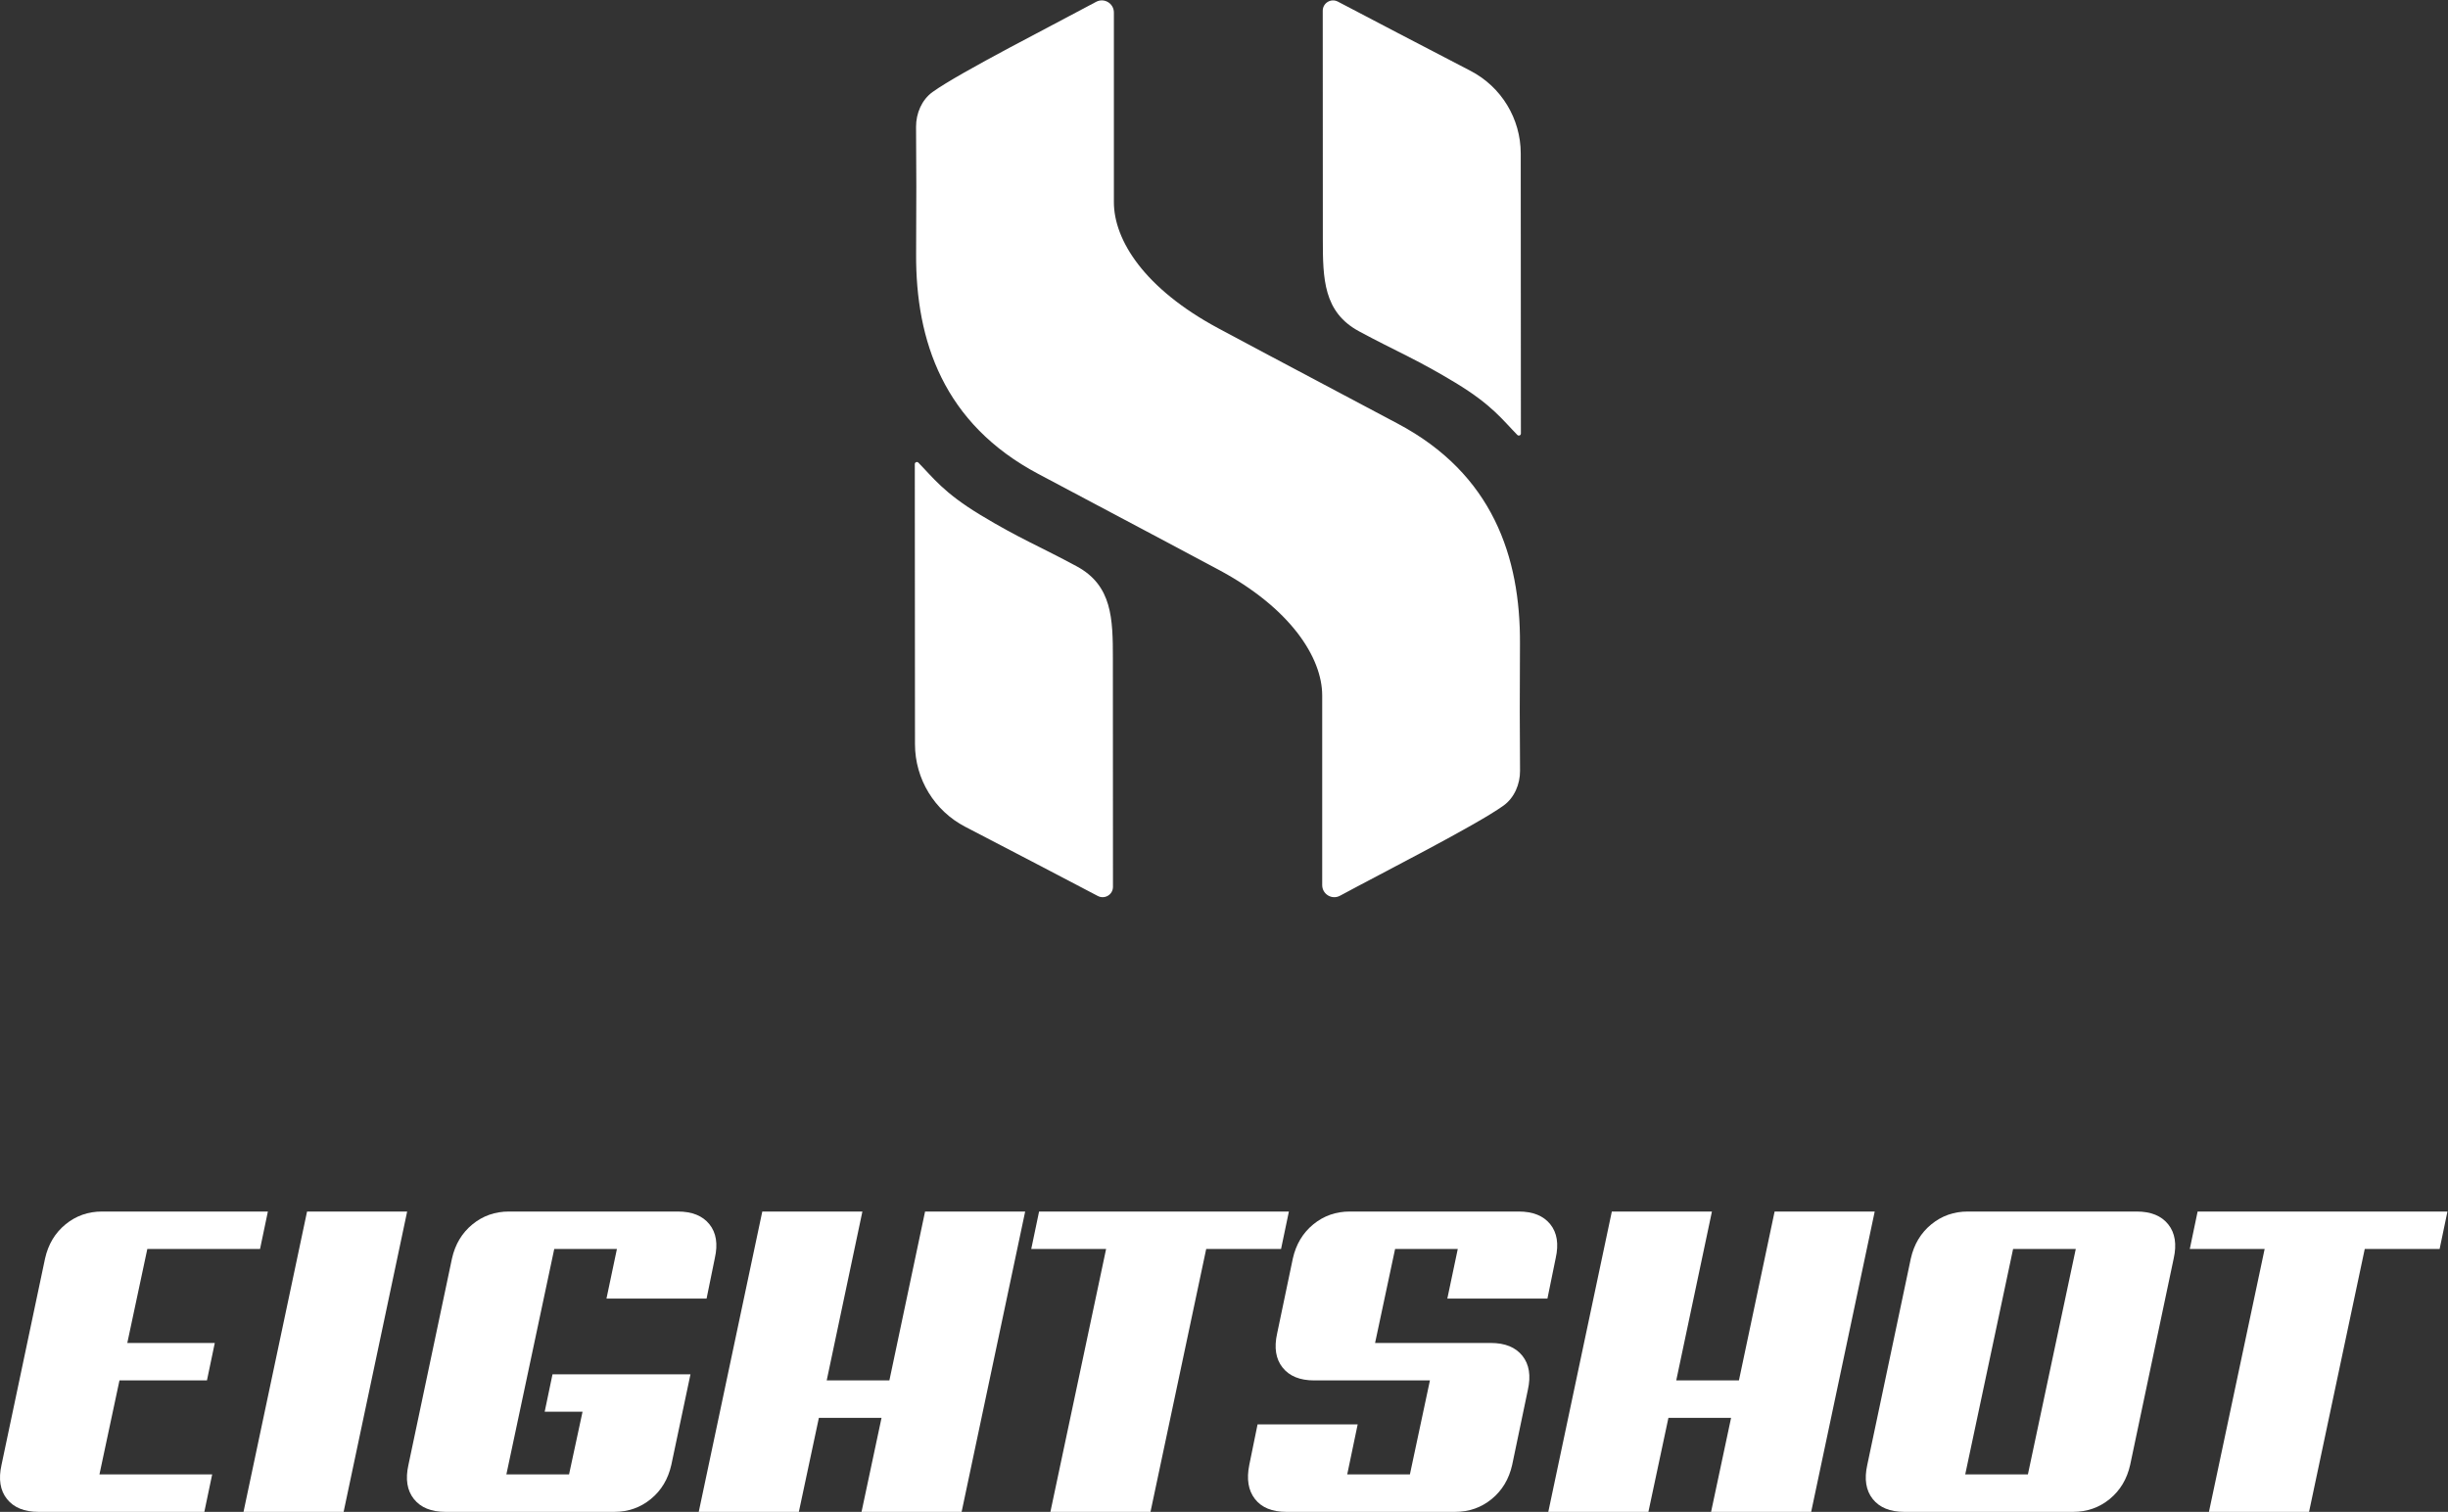
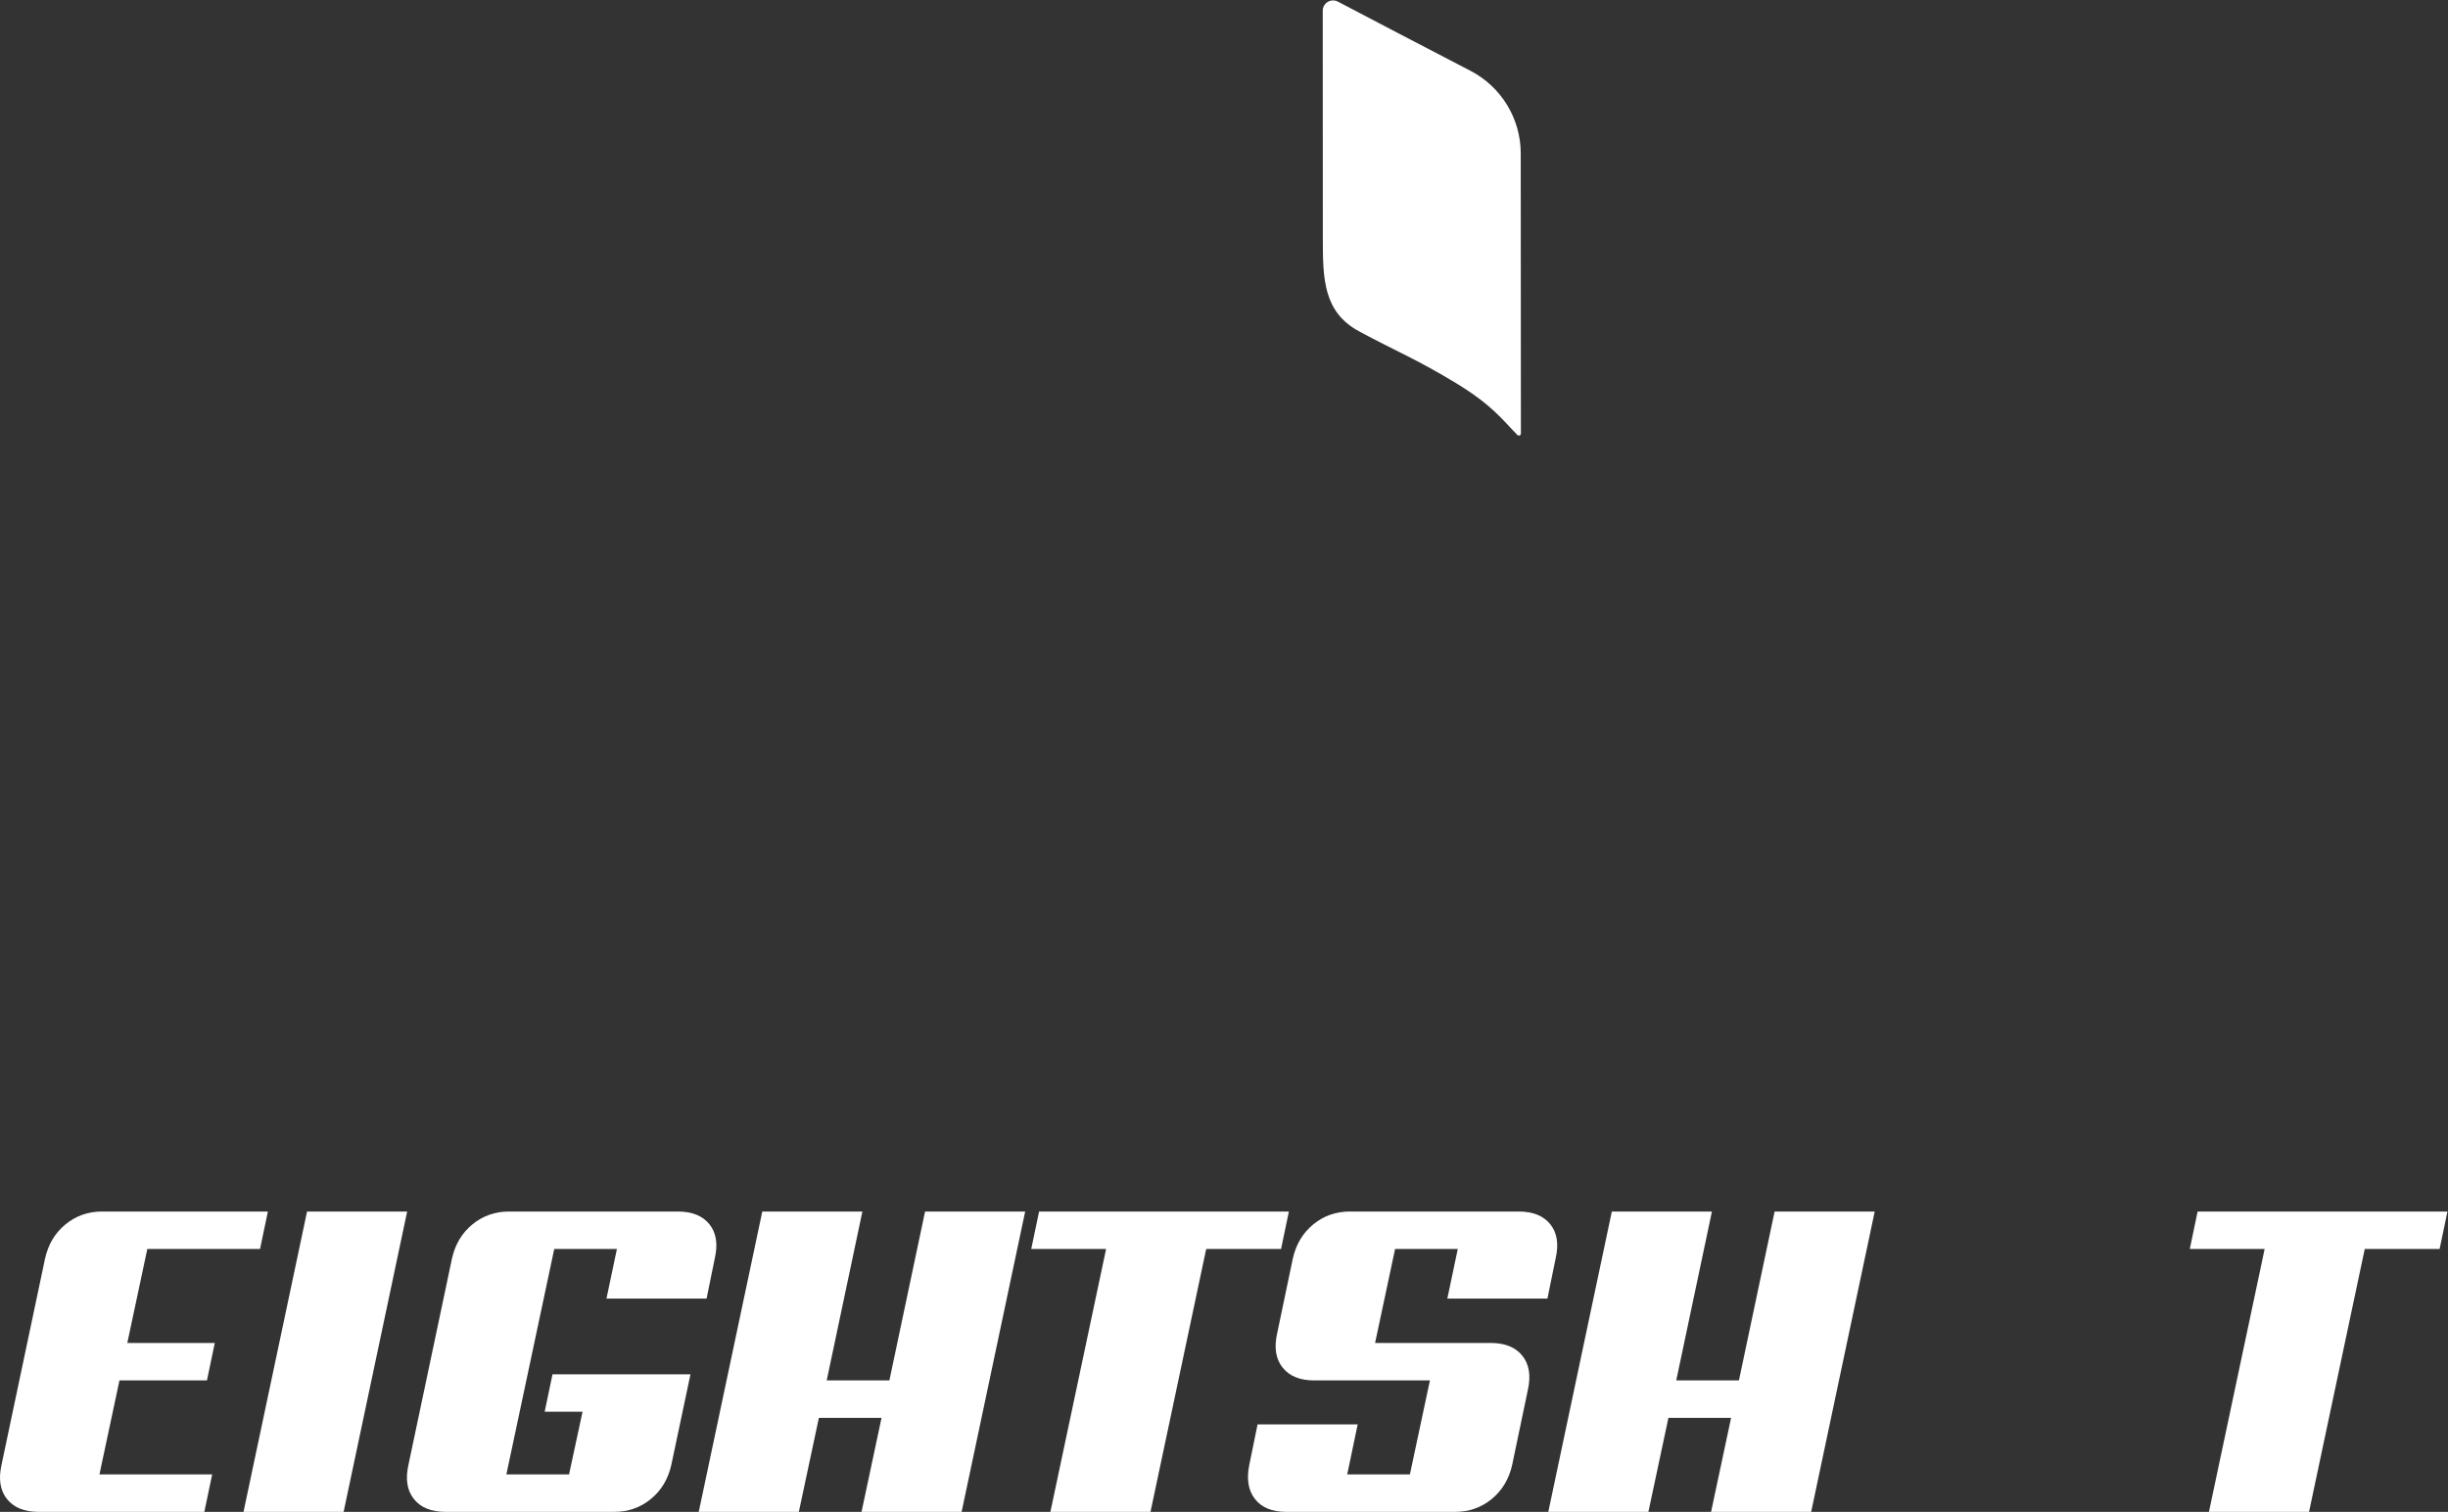
<svg xmlns="http://www.w3.org/2000/svg" xmlns:ns1="http://sodipodi.sourceforge.net/DTD/sodipodi-0.dtd" xmlns:ns2="http://www.inkscape.org/namespaces/inkscape" version="1.1" id="svg2" xml:space="preserve" width="221.373" height="136.707" viewBox="0 0 221.373 136.707" ns1:docname="Logo_EIGHTSHOT_01_black.eps">
  <rect x="0" y="0" width="221.373" height="136.707" fill="#333333" stroke="none" />
  <defs id="defs6" />
  <ns1:namedview pagecolor="#ffffff" bordercolor="#666666" borderopacity="1" objecttolerance="10" gridtolerance="10" guidetolerance="10" ns2:pageopacity="0" ns2:pageshadow="2" ns2:window-width="640" ns2:window-height="480" id="namedview4" />
  <g id="g10" ns2:groupmode="layer" ns2:label="ink_ext_XXXXXX" transform="matrix(1.333,0,0,-1.333,0,136.707)">
    <g id="g12" transform="scale(0.1)">
      <path d="m 1029.36,730.527 c 0.88,-0.898 2.41,-0.3 2.41,0.957 -0.02,64.137 -0.08,150.582 -0.11,190.036 -0.03,23.554 -13.15,45.121 -34.047,55.98 -29.726,15.445 -71.015,36.93 -89.992,46.96 -4.676,2.47 -10.281,-0.91 -10.281,-6.2 0.008,-35.248 0.066,-154.162 0.066,-154.924 -0.008,-27.031 0.481,-49.484 24.504,-62.481 24.512,-13.257 38.965,-18.882 65.488,-34.953 25.032,-15.168 32.042,-25.328 41.962,-35.375" style="fill:#ffffff;fill-opacity:1;fill-rule:nonzero;stroke:none" id="path14" />
-       <path d="m 1031.14,588.879 c 0.35,58.973 -18.59,115.246 -82.98,149.336 -79.238,41.953 -114.898,61.015 -121.84,64.746 -49.976,26.844 -70.664,59.668 -70.664,85.512 0,37.965 0.047,85.668 0,128.617 -0.011,6.21 -6.636,10.16 -12.101,7.2 -27.789,-15.03 -92.461,-47.852 -110.918,-61.149 -7.348,-5.289 -11.239,-14.563 -11.188,-23.614 0.188,-32.164 0.281,-46.214 0.039,-86.16 -0.343,-58.976 18.598,-115.254 82.985,-149.34 79.242,-41.953 114.886,-61.043 121.847,-64.746 48.95,-26.058 70.657,-59.668 70.657,-85.511 0,-37.965 -0.047,-85.668 0,-128.61 0.011,-6.219 6.632,-10.164 12.101,-7.207 27.781,15.031 92.462,47.852 110.922,61.149 7.35,5.293 11.24,14.566 11.19,23.617 -0.19,32.16 -0.29,46.211 -0.05,86.16" style="fill:#ffffff;fill-opacity:1;fill-rule:evenodd;stroke:none" id="path16" />
-       <path d="m 623.02,711.715 c -0.887,0.898 -2.418,0.301 -2.418,-0.961 0.023,-64.133 0.082,-150.578 0.121,-190.031 0.023,-23.555 13.144,-45.121 34.043,-55.981 29.726,-15.449 71.011,-36.933 89.992,-46.965 4.672,-2.468 10.281,0.918 10.277,6.203 -0.012,35.243 -0.062,154.161 -0.062,154.926 0.007,27.028 -0.481,49.485 -24.508,62.481 -24.508,13.258 -38.969,18.879 -65.485,34.945 -25.035,15.176 -32.046,25.332 -41.96,35.383" style="fill:#ffffff;fill-opacity:1;fill-rule:nonzero;stroke:none" id="path18" />
      <path d="M 26.129,0 C 16.48,0 9.352,2.91 4.723,8.719 0.102,14.52 -1.129,22.238 1.031,31.891 L 30.562,171.84 c 2.156,9.64 6.785,17.375 13.875,23.176 7.082,5.808 15.352,8.711 24.797,8.711 H 181.734 L 176.41,178.336 H 99.945 l -13.582,-63.77 H 145.711 L 140.395,89.164 H 81.051 L 67.465,25.395 H 143.941 L 138.617,0 H 26.129" style="fill:#ffffff;fill-opacity:1;fill-rule:nonzero;stroke:none" id="path20" />
      <path d="m 233.109,0 h -67.91 l 43.106,203.727 h 67.91 L 233.109,0" style="fill:#ffffff;fill-opacity:1;fill-rule:nonzero;stroke:none" id="path22" />
      <path d="m 302.184,0 c -9.649,0 -16.778,2.91 -21.407,8.719 -4.621,5.801 -5.851,13.52 -3.691,23.172 L 306.617,171.84 c 2.156,9.64 6.785,17.375 13.875,23.176 7.082,5.808 15.352,8.711 24.797,8.711 h 114.559 c 9.648,0 16.781,-2.872 21.406,-8.614 4.629,-5.734 5.859,-13.398 3.691,-22.98 l -5.605,-27.461 h -67.91 l 7.09,33.664 H 376.004 L 343.52,25.395 h 42.519 l 9.152,42.52 h -25.683 l 5.312,25.391 h 93.594 L 455.426,31.891 C 453.258,22.238 448.629,14.52 441.547,8.719 434.461,2.91 426.195,0 416.742,0 H 302.184" style="fill:#ffffff;fill-opacity:1;fill-rule:nonzero;stroke:none" id="path24" />
      <path d="m 652.359,0 h -67.898 l 13.57,63.773 H 555.523 L 541.938,0 h -67.911 l 43.106,203.727 h 67.914 L 560.836,89.164 h 42.519 l 24.208,114.563 h 67.91 L 652.359,0" style="fill:#ffffff;fill-opacity:1;fill-rule:nonzero;stroke:none" id="path26" />
      <path d="M 869.066,178.336 H 818.285 L 780.492,0 h -67.906 l 37.793,178.336 h -50.785 l 5.312,25.391 h 169.473 l -5.313,-25.391" style="fill:#ffffff;fill-opacity:1;fill-rule:nonzero;stroke:none" id="path28" />
      <path d="m 1011.38,114.566 c 9.65,0 16.78,-2.91 21.41,-8.711 4.63,-5.812 5.86,-13.535 3.69,-23.183 l -10.62,-50.781 c -2.17,-9.652 -6.8,-17.371 -13.88,-23.172 C 1004.89,2.91 996.629,0 987.172,0 H 872.613 c -9.648,0 -16.73,2.91 -21.261,8.719 -4.52,5.801 -5.801,13.52 -3.836,23.172 l 5.613,27.461 h 67.914 l -7.094,-33.957 h 42.52 l 13.586,63.77 h -78.547 c -9.649,0 -16.778,2.91 -21.406,8.711 -4.629,5.813 -5.86,13.535 -3.692,23.184 l 10.637,50.781 c 2.156,9.64 6.789,17.375 13.875,23.176 7.082,5.808 15.351,8.711 24.797,8.711 h 114.561 c 9.65,0 16.78,-2.872 21.41,-8.614 4.62,-5.734 5.85,-13.398 3.69,-22.98 l -5.61,-27.461 h -67.911 l 7.09,33.664 H 946.43 l -13.582,-63.77 h 78.532" style="fill:#ffffff;fill-opacity:1;fill-rule:nonzero;stroke:none" id="path30" />
      <path d="m 1228.69,0 h -67.9 l 13.57,63.773 h -42.51 L 1118.27,0 h -67.91 l 43.1,203.727 h 67.91 L 1137.16,89.164 h 42.52 l 24.21,114.563 h 67.91 L 1228.69,0" style="fill:#ffffff;fill-opacity:1;fill-rule:nonzero;stroke:none" id="path32" />
-       <path d="M 1365.68,178.336 1333.2,25.395 h 42.52 L 1408.2,178.336 Z M 1445.1,31.891 C 1442.94,22.238 1438.31,14.52 1431.23,8.719 1424.14,2.91 1415.87,0 1406.42,0 h -114.56 c -9.65,0 -16.78,2.91 -21.41,8.719 -4.61,5.801 -5.84,13.52 -3.69,23.172 l 29.53,139.949 c 2.16,9.64 6.79,17.375 13.88,23.176 7.08,5.808 15.35,8.711 24.8,8.711 h 114.56 c 9.65,0 16.77,-2.903 21.4,-8.711 4.63,-5.801 5.86,-13.536 3.69,-23.176 L 1445.1,31.891" style="fill:#ffffff;fill-opacity:1;fill-rule:nonzero;stroke:none" id="path34" />
      <path d="m 1655.03,178.336 h -50.79 L 1566.45,0 h -67.91 l 37.79,178.336 h -50.78 l 5.31,25.391 h 169.48 l -5.31,-25.391" style="fill:#ffffff;fill-opacity:1;fill-rule:nonzero;stroke:none" id="path36" />
    </g>
  </g>
</svg>